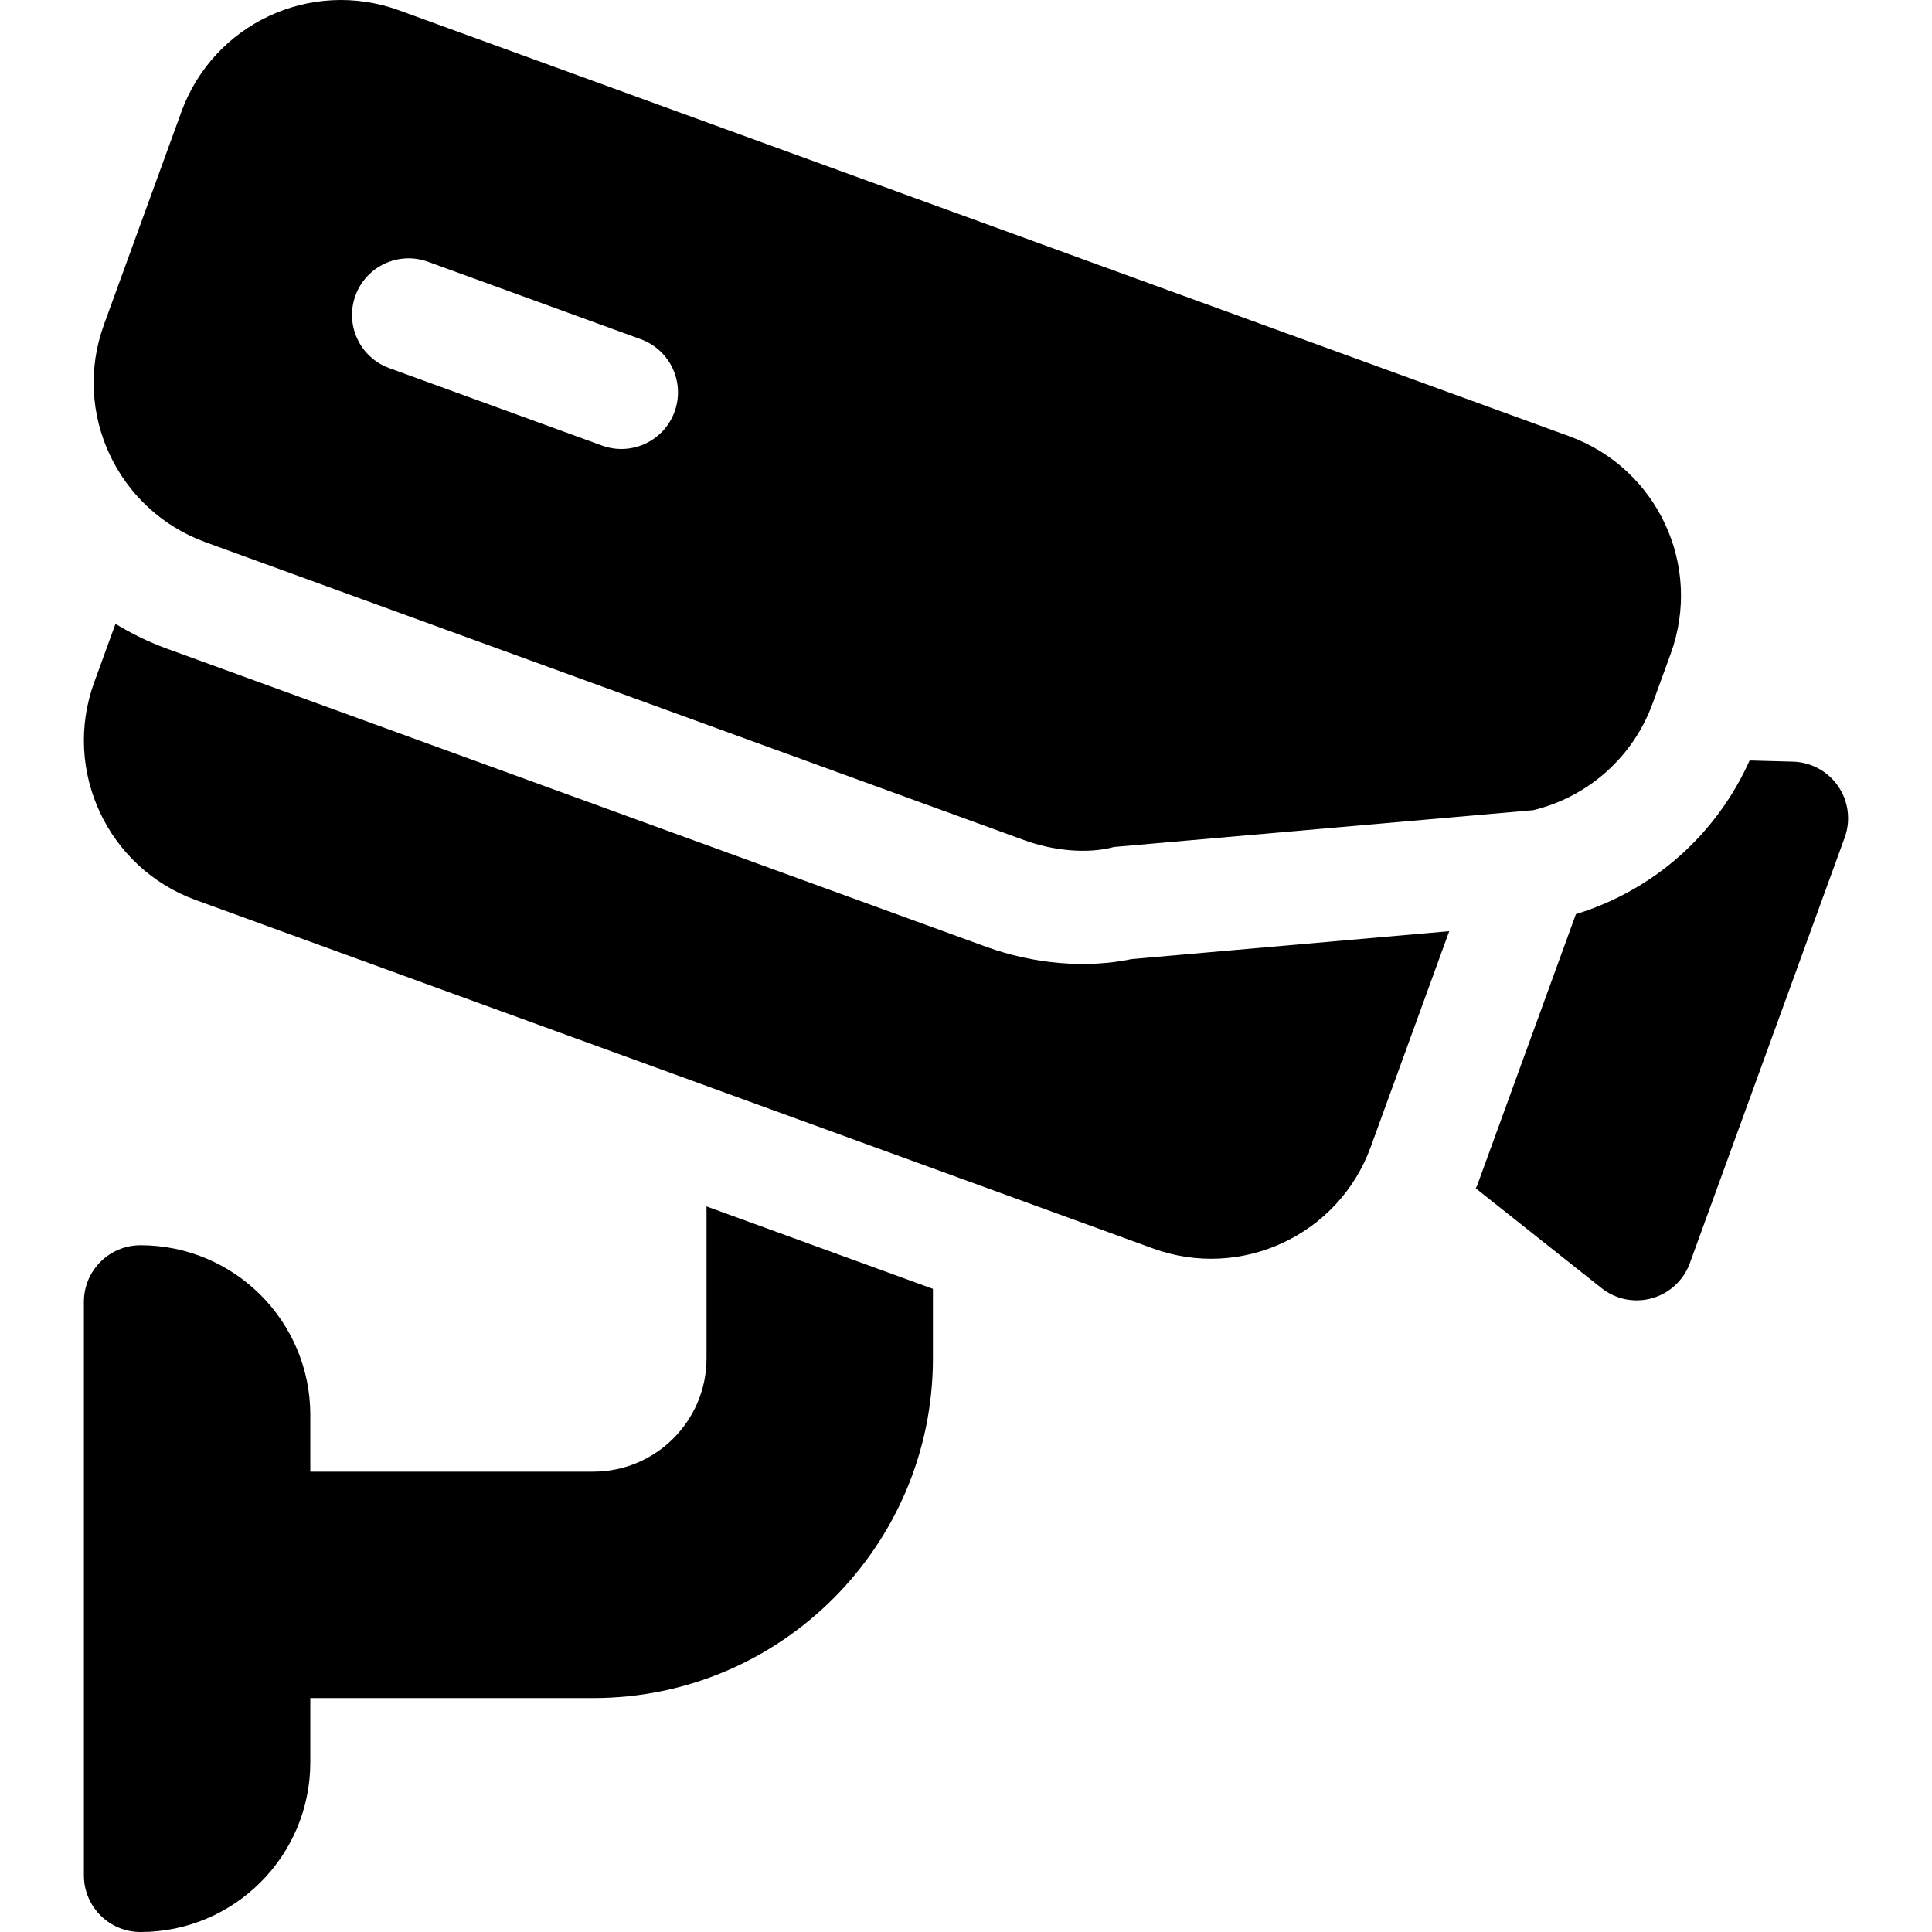
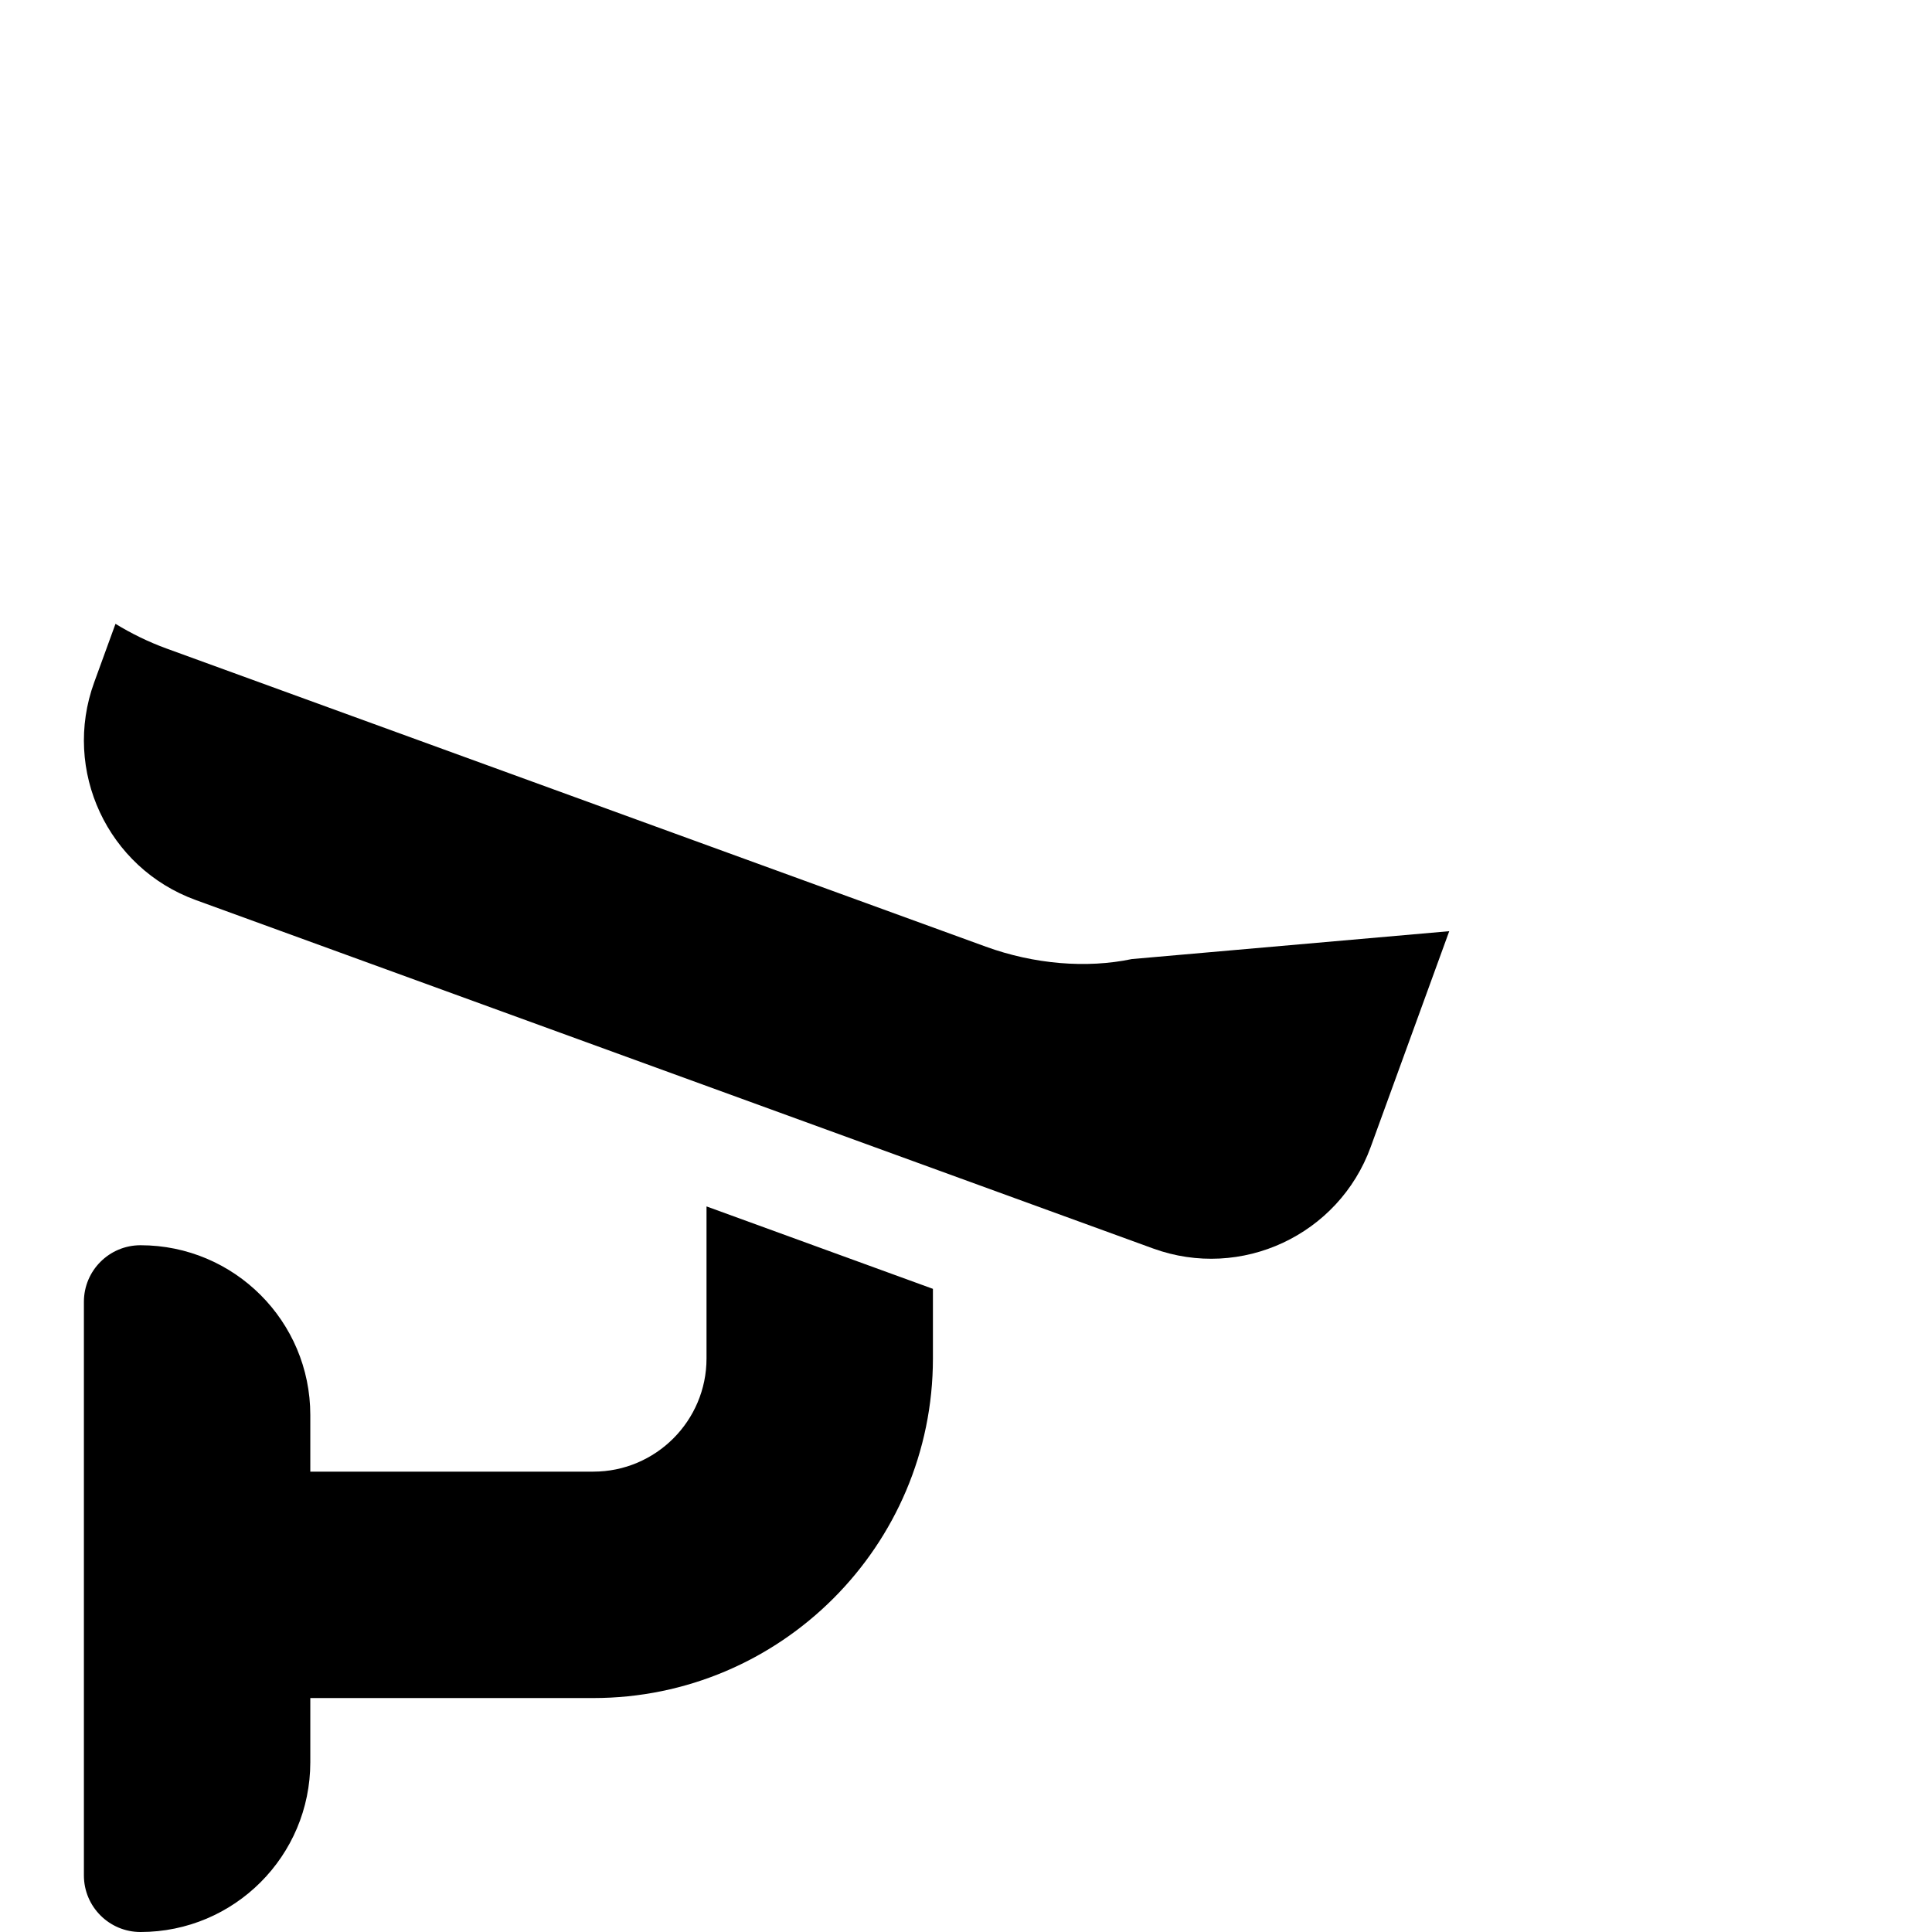
<svg xmlns="http://www.w3.org/2000/svg" version="1.1" id="Capa_1" x="0px" y="0px" viewBox="0 0 512.001 512.001" style="enable-background:new 0 0 512.001 512.001;" xml:space="preserve">
  <g>
    <g>
-       <path d="M487.172,208.412c-2.71-3.983-7.178-6.429-11.997-6.563l-11.51-0.313c-8.809,19.627-25.388,34.367-46.033,40.724    l-26.191,71.964c-0.092,0.251-0.247,0.458-0.342,0.707l33.32,26.429c3.688,2.943,8.663,4.026,13.403,2.681    c4.629-1.301,8.364-4.775,10.005-9.301l41.03-112.762C490.512,217.452,489.882,212.398,487.172,208.412z" />
-     </g>
+       </g>
  </g>
  <g>
    <g>
      <path d="M299.957,254.161c-12.003,2.523-25.922,1.368-38.698-3.281L44.182,171.884l-0.015-0.004    c-4.819-1.76-9.344-3.973-13.559-6.559l-5.647,15.515c-8.5,23.353,3.542,49.177,26.895,57.677l253.718,92.346    c23.353,8.502,49.177-3.541,57.676-26.895l20.815-57.189L299.957,254.161z" />
    </g>
  </g>
  <g>
    <g>
-       <path d="M415.849,115.601L105.755,2.733C82.279-5.801,56.56,6.335,48.071,29.628L27.556,86.002    c-8.553,23.467,3.611,49.2,26.895,57.687l216.987,78.968c7.315,2.673,16.485,3.79,23.773,1.802l111.123-9.754    c14.663-3.574,26.499-14.165,31.641-28.33l4.77-13.103C451.28,149.853,439.189,124.106,415.849,115.601z M178.766,109.116    c-2.833,7.784-11.44,11.797-19.226,8.965L103.16,97.56c-7.786-2.835-11.799-11.442-8.967-19.226    c2.834-7.786,11.442-11.797,19.226-8.965l56.382,20.521C177.585,92.723,181.6,101.33,178.766,109.116z" />
-     </g>
+       </g>
  </g>
  <g>
    <g>
      <path d="M187.235,319.714v40.287c0,16.538-13.462,30-30,30h-75v-15c0-24.853-20.147-45-45-45c-8.284,0-15,6.714-15,15v152    c0,8.284,6.716,15,15,15c24.853,0,45-20.147,45-45v-17h75c49.629,0,90-40.371,90-90v-18.444L187.235,319.714z" />
    </g>
  </g>
  <g>
</g>
  <g>
</g>
  <g>
</g>
  <g>
</g>
  <g>
</g>
  <g>
</g>
  <g>
</g>
  <g>
</g>
  <g>
</g>
  <g>
</g>
  <g>
</g>
  <g>
</g>
  <g>
</g>
  <g>
</g>
  <g>
</g>
</svg>